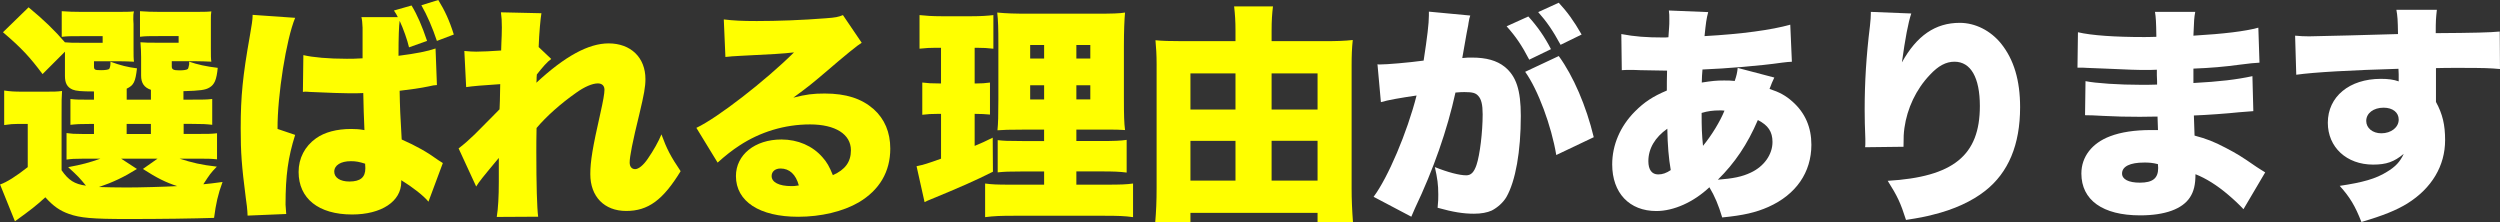
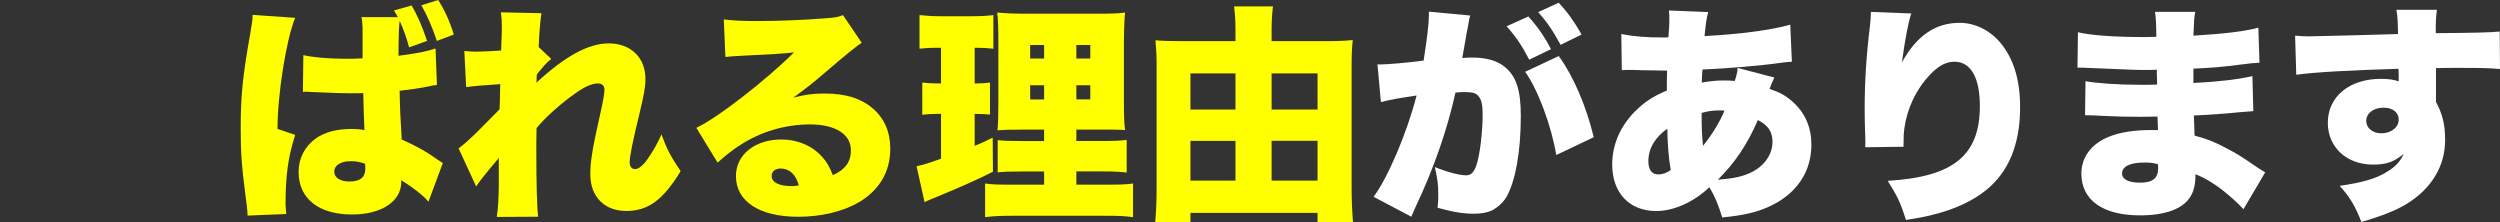
<svg xmlns="http://www.w3.org/2000/svg" id="_レイヤー_2" data-name="レイヤー 2" viewBox="0 0 1071.64 95.26">
  <rect x="0" y="0" width="1071.64" height="95.26" fill="#333333" stroke="none" />
  <defs>
    <style>
      .cls-1 {
        fill: #fff;
      }

      .cls-2 {
        fill: #ff0;
      }
    </style>
  </defs>
  <g id="text">
    <g>
-       <path class="cls-2" d="m26.36,72.92c3.04,4.41,5.59,5.98,10.49,6.67-2.74-3.33-3.23-3.92-7.64-7.94,5.88-1.08,9.11-1.96,13.82-3.63h-7.55c-3.53,0-5,.1-6.96.39v-11.37c2.16.29,3.14.39,6.76.39h5v-4.31h-.88c-5.39,0-6.57.1-9.21.39v-11.07c2.55.29,3.63.29,9.21.29h.88v-3.53c-5.59,0-7.64-.2-9.11-.78-2.35-.98-3.33-2.74-3.33-5.88v-10.39l-9.6,9.61C12.74,24.4,9.21,20.58,1.27,13.82L12.25,3.14c6.66,5.49,11.17,9.9,15.58,15,2.45.2,3.04.2,7.15.2h9.02v-2.84h-9.31c-4.41,0-5.78,0-8.23.29V4.8c2.55.2,5.29.29,8.43.29h13.82c5.1,0,6.57,0,8.72-.2-.29.98-.29,1.76-.29,3.43l.1,1.96v10.49c0,2.84,0,4.41.2,5.68-2.35-.1-4.31-.2-6.57-.2h-10.58v2.16c0,1.47.29,1.67,3.04,1.67,1.76,0,2.94-.2,3.43-.49.29-.29.59-1.27.59-2.55v-.59c4.31,1.57,7.35,2.35,11.37,2.84-.69,5.88-1.37,7.25-4.41,8.72v4.7h10.39v-4.21c-2.94-.98-4.21-2.94-4.21-6.08v-7.94q0-3.04-.29-6.37c2.45.2,3.23.2,7.45.2h8.92v-2.84h-8.33c-4.41,0-5.78,0-8.23.29V4.8c2.55.2,5.29.29,8.43.29h13.43c5.1,0,6.57,0,8.72-.2-.2,1.18-.2,1.86-.2,3.33v12.54c0,2.94,0,4.41.2,5.68-2.35-.1-4.31-.2-6.57-.2h-10.39v2.25c0,1.27.69,1.67,3.33,1.67,1.67,0,3.14-.2,3.53-.59q.29-.29.59-1.96v-1.18c3.63,1.27,7.35,2.06,12.25,2.65-.49,5.1-1.37,7.15-3.53,8.43-1.76,1.08-4.02,1.37-11.17,1.57v3.63h3.23c5.49,0,6.57,0,9.11-.29v11.07c-2.74-.29-3.82-.39-9.11-.39h-3.14v4.31h5c5.59,0,6.66,0,9.31-.29v11.17c-2.84-.29-3.92-.29-9.31-.29h-6.76c5.49,1.76,9.21,2.65,15.98,3.43-2.74,2.84-3.04,3.33-5.78,7.55,2.35-.2,3.82-.39,8.23-.98-1.96,5.29-2.84,9.31-3.63,15.39-8.62.29-22.54.49-37.34.49s-20.09-.49-24.8-2.16c-3.92-1.37-6.76-3.33-10.19-7.15-4.21,3.82-5.98,5.19-13.03,10.29l-6.37-15.78c2.84-.98,6.76-3.43,11.86-7.45v-18.52h-4.02c-2.16,0-3.53.1-6.08.49v-14.8c2.74.39,4.31.49,8.04.49h9.41c4.02,0,4.9,0,7.35-.29-.2,2.84-.2,3.82-.2,10.98v22.93Zm32.34-.49c-5.49,3.43-10.19,5.68-16.27,7.74,3.14.1,7.55.2,11.96.2,5.29,0,16.27-.29,21.56-.59-4.8-1.57-8.62-3.43-14.7-7.35l6.27-4.41h-15.58l6.76,4.41Zm-4.41-15h10.39v-4.31h-10.39v4.31Z" />
      <path class="cls-2" d="m126.52,7.64c-3.82,9.21-7.64,33.32-7.55,47.63l7.55,2.55c-3.04,9.6-4.12,17.45-4.12,29.89,0,.59.1,1.86.29,4.02l-16.56.69c0-.78-.1-1.27-.1-1.86,0-.29-.1-1.18-.2-2.16l-.49-3.72c-1.76-13.82-2.16-19.11-2.16-29.7,0-13.82.88-22.44,3.92-39.59.78-4.41,1.18-7.06,1.18-8.53v-.49l18.23,1.27Zm44.01-.29c-.59-1.18-.69-1.37-1.67-2.84l7.55-2.16c2.45,4.02,4.51,8.82,6.66,15.19l-7.74,2.75c-.69-3.04-2.45-8.04-4.02-11.37-.29,2.06-.49,6.66-.49,15,7.64-.98,12.54-1.96,15.88-3.14l.59,15.68c-1.37.1-1.57.1-3.63.59-3.23.69-7.94,1.37-12.35,1.86.1,6.37.29,11.37.88,20.88,6.17,2.74,10.78,5.29,15.78,8.92.49.29,1.08.69,1.86,1.18l-6.17,16.56c-2.06-2.55-6.86-6.27-11.66-9.21v.78c0,8.33-8.53,13.92-21.07,13.92-14.41,0-22.93-6.86-22.93-18.23,0-5.88,2.65-10.98,7.45-14.41,3.72-2.65,8.92-4.02,15.09-4.02,2.06,0,3.53.1,5.68.49l-.1-2.65-.2-5.1c-.1-4.02-.1-4.61-.2-8.13-2.16.1-3.43.1-5.68.1q-4.41,0-17.35-.59c-.88-.1-1.47-.1-1.67-.1-.29,0-.69,0-1.18.1l.2-15.78c4.12.98,10.78,1.57,18.62,1.57,1.96,0,3.72,0,6.76-.2v-13.13c-.1-2.16-.2-3.33-.49-4.51h15.58Zm-14.02,62.82c-2.45-.78-3.92-1.08-6.08-1.08-4.41,0-7.15,1.76-7.15,4.51,0,2.55,2.55,4.21,6.47,4.21,4.7,0,6.86-1.76,6.86-5.68l-.1-1.96Zm30.77-52.63c-1.86-5.59-4.21-11.07-6.66-15.29l7.25-2.25c2.74,4.41,4.8,8.82,6.66,14.8l-7.25,2.74Z" />
      <path class="cls-2" d="m196.59,63.61c2.65-2.06,4.21-3.43,6.86-5.98,6.57-6.66,10.19-10.19,10.68-10.78.1-1.57.2-4.41.29-10.78q-10.98.69-14.6,1.27l-.78-15.49c2.25.2,3.43.29,5.1.29,2.45,0,6.57-.2,10.68-.49q.1-1.18.1-3.14c.1-2.06.2-4.51.2-6.76,0-3.04-.1-4.02-.39-6.47l17.35.39c-.39,2.35-.98,8.53-1.18,14.5l5.39,5.1c-1.76,1.27-3.72,3.53-6.17,6.66l-.1,1.37c0,1.08,0,1.27-.1,2.16,12.25-11.37,22.35-16.86,30.97-16.86,9.51,0,15.78,6.08,15.78,15.29,0,3.33-.59,6.57-2.55,14.8-3.04,12.35-4.21,18.52-4.21,20.97,0,1.76.88,2.84,2.35,2.84s3.53-1.67,5.39-4.41c2.45-3.53,4.7-7.55,5.88-10.49,2.25,6.17,3.92,9.41,8.23,15.78-7.55,12.35-13.92,17.05-23.33,17.05s-15.39-6.17-15.39-15.78c0-5.49.98-11.37,4.31-26.07,1.18-5.19,1.76-8.53,1.76-10.09,0-1.76-1.08-2.74-2.84-2.74-2.35,0-5.78,1.47-9.31,4.02-6.57,4.61-12.74,10.09-16.96,15.09-.1,4.61-.1,7.45-.1,10.29,0,13.92.29,23.91.78,27.74l-17.74.1c.59-3.53.88-8.82.88-15v-10.29c-6.96,8.33-8.53,10.29-9.7,12.25l-7.55-16.37Z" />
      <path class="cls-2" d="m310.27,8.33c4.12.49,7.74.69,14.11.69,8.72,0,19.6-.39,29.5-1.18,4.31-.29,5.59-.59,7.45-1.37l8.04,11.86q-2.55,1.47-15.78,12.84c-5.19,4.41-6.96,5.88-13.52,10.68,5.49-1.37,8.33-1.76,13.43-1.76,9.21,0,15.78,2.16,20.97,6.67,4.7,4.21,7.15,9.9,7.15,16.96,0,9.9-4.61,17.74-13.53,23.03-6.76,3.92-16.17,6.17-25.97,6.17-16.56,0-26.66-6.57-26.66-17.45,0-9.12,8.13-15.68,19.5-15.68,7.06,0,13.33,2.74,17.54,7.55,1.96,2.16,3.04,4.12,4.51,7.74,5.29-2.35,7.74-5.68,7.74-10.68,0-6.86-6.66-11.07-17.54-11.07s-21.37,3.23-30.19,9.02c-3.04,1.96-6.17,4.41-9.41,7.35l-9.11-14.9c9.02-4.21,29.7-20.29,41.85-32.34-5.19.59-9.11.78-22.93,1.47-2.65.1-4.51.29-6.47.49l-.69-16.07Zm24.31,63.9c-2.25,0-3.82,1.27-3.82,3.23,0,2.65,3.14,4.31,8.43,4.31,1.18,0,1.37,0,3.23-.29-1.27-4.71-4.02-7.25-7.84-7.25Z" />
      <path class="cls-2" d="m401.02,20.48c-2.35,0-4.02.1-6.86.39V6.47c2.55.29,5.59.49,9.41.49h12.94c4.02,0,6.76-.2,9.31-.49v14.41c-2.35-.29-4.51-.39-6.76-.39h-1.27v15.29h.59c2.35,0,3.82-.1,5.98-.39v13.72c-2.25-.2-3.82-.29-5.98-.29h-.59v13.72c3.23-1.37,4.21-1.76,7.74-3.53l.1,14.6c-7.84,3.92-13.62,6.47-27.15,12.05-.69.29-.78.29-2.16.98l-3.43-15.39c3.23-.69,4.51-1.08,10.49-3.23v-19.21h-1.18c-2.84,0-4.61.1-6.86.39v-13.82c2.25.29,4.02.39,7.15.39h.88v-15.29h-2.35Zm46.55,53.02h-9.02c-6.37,0-8.13.1-10.88.39v-13.82c2.35.29,4.31.39,10.78.39h9.11v-4.9h-8.72c-6.57,0-8.62.1-11.27.29.29-2.74.39-6.37.39-13.13v-23.52c0-7.16-.1-10.39-.49-13.82,4.12.39,7.25.49,13.82.49h28.03c7.74,0,10.58-.1,12.94-.49-.29,3.04-.49,7.94-.49,14.5v22.15c0,7.55.1,10.68.49,13.72-2.94-.2-3.82-.2-9.6-.2h-11.27v4.9h10.39c5.88,0,8.43-.1,11.17-.49v14.01c-3.04-.39-5.59-.49-10.98-.49h-10.58v5.68h13.13c5.78,0,8.43-.1,11.17-.49v14.41c-3.53-.49-6.37-.59-12.35-.59h-38.52c-5.88,0-8.62.1-12.54.59v-14.41c2.84.39,5.1.49,10.49.49h14.8v-5.68Zm-5.98-54.2v5.78h5.98v-5.78h-5.98Zm0,17.25v6.08h5.98v-6.08h-5.98Zm19.8-11.47h5.98v-5.78h-5.98v5.78Zm0,17.54h5.98v-6.08h-5.98v6.08Z" />
      <path class="cls-2" d="m567.62,17.64c5.39,0,8.72-.1,12.25-.49-.39,3.72-.49,6.66-.49,11.08v52.53c0,4.7.2,9.41.59,14.5h-15.19v-4.02h-54.49v4.02h-15.09c.39-4.61.59-9.02.59-14.7V27.44c0-3.82-.2-7.06-.49-10.19,2.84.29,6.17.39,11.56.39h22.74v-4.61c0-4.02-.2-6.86-.59-10.29h16.66c-.39,3.23-.59,5.98-.59,10.49v4.41h22.54Zm-57.33,13.82v15.49h19.31v-15.49h-19.31Zm0,28.91v17.05h19.31v-17.05h-19.31Zm54.49-13.43v-15.49h-19.7v15.49h19.7Zm0,30.48v-17.05h-19.7v17.05h19.7Z" />
      <path class="cls-1" d="m590.45,27.54c.39.1.69.1.88.1,3.14,0,12.45-.78,18.92-1.67,1.57-10.19,2.25-15.97,2.25-19.31v-1.67l17.74,1.67c-.39,1.18-.49,1.57-.59,2.35-.1.29-.2,1.18-.29,1.76l-.69,3.53c-.88,5-1.57,9.02-1.86,10.58,1.67-.2,2.84-.2,4.21-.2,6.08,0,10.58,1.27,13.92,3.92,5,4.02,6.96,10,6.96,21.07,0,15.29-2.25,27.93-6.17,34.79-1.37,2.35-3.82,4.51-6.27,5.78-1.96.88-4.51,1.37-7.64,1.37-4.51,0-8.92-.69-15.58-2.55.29-2.84.29-3.92.29-5.68,0-4.31-.39-6.96-1.47-11.76,5.59,2.25,10.58,3.53,13.43,3.53,2.06,0,3.33-1.27,4.41-4.41,1.47-4.31,2.65-14.21,2.65-21.76,0-4.12-.59-6.47-1.86-7.84-1.08-1.27-2.45-1.67-5.88-1.67-.88,0-1.86,0-3.92.2-3.53,16.07-9.41,32.93-17.35,49.59-.78,1.86-.98,2.16-1.57,3.63l-16.17-8.53c6.17-8.23,14.41-27.64,18.42-43.42-6.17.88-12.45,1.96-15.29,2.84l-1.47-16.27Zm64.68-20.48c3.92,4.31,7.06,8.82,9.7,14.01l-9.31,4.51c-3.23-6.17-5.68-9.8-9.7-14.31l9.31-4.21Zm13.04,16.96c6.27,8.62,11.76,21.37,15,34.79l-16.07,7.64c-2.06-12.45-7.84-28.03-13.33-35.67l14.41-6.76Zm0-22.84c3.63,3.92,6.37,7.64,9.8,13.62l-9.02,4.41c-3.33-6.17-6.08-10.09-9.6-14.02l8.82-4.02Z" />
      <path class="cls-1" d="m760.58,33.22c-.69,1.37-1.37,3.04-2.06,4.9,4.21,1.37,6.96,2.84,9.9,5.49,5.39,4.8,8.04,10.98,8.04,18.43,0,11.86-6.57,21.37-18.43,26.66-5.29,2.35-10.68,3.63-19.8,4.51-1.57-5.29-3.23-9.21-5.49-12.94-6.76,6.37-15.29,10.19-22.74,10.19-11.56,0-18.92-7.74-18.92-19.99,0-8.33,3.43-16.37,9.8-22.74,3.92-3.92,7.55-6.37,13.62-8.92,0-3.33,0-4.31.1-8.53q-4.21-.1-11.47-.2c-1.47-.1-3.04-.1-4.8-.1-1.37,0-1.76,0-3.14.1l-.2-15.48c5.68,1.08,10.68,1.47,18.23,1.47h.59l1.37-.1q.1-1.27.29-4.21c.1-.98.1-2.06.1-3.14,0-1.96,0-2.74-.2-4.12l16.86.69c-.78,2.94-.98,4.51-1.57,10.29,15.88-.88,28.81-2.65,36.75-4.9l.69,15.88c-1.57.1-1.96.1-4.21.39-9.41,1.37-24.31,2.55-34.11,2.94q-.1.98-.2,2.65c0,.59,0,.88-.1,2.94,4.41-.69,6.17-.88,9.51-.88,1.86,0,2.65,0,4.61.2.78-2.25,1.08-3.63,1.27-5.59l15.68,4.12Zm-54,35.87c0,3.63,1.47,5.68,4.21,5.68,1.86,0,3.53-.59,5.39-1.86-.88-5-1.37-10.78-1.47-17.74-5.29,3.72-8.13,8.53-8.13,13.92Zm23.42-6.57c3.72-4.51,7.35-10.49,9.21-15.09-.88-.1-1.18-.1-2.06-.1-2.84,0-5.1.29-7.74,1.08,0,6.37.1,9.21.59,14.11Zm20.48,11.47c5.68-2.65,9.31-7.74,9.31-13.13,0-4.41-1.86-7.15-6.27-9.41-4.51,10.49-9.9,18.42-17.15,25.58,6.47-.49,10.39-1.27,14.11-3.04Z" />
      <path class="cls-1" d="m819.28,5.78c-1.37,4.12-2.55,10.49-4.02,20.97,6.37-11.47,14.31-16.96,24.8-16.96,6.66,0,13.23,3.33,17.74,8.92,5.49,6.86,8.13,15.78,8.13,27.25,0,16.07-5,28.03-15,35.87-5.59,4.41-13.43,8.04-22.34,10.19-3.33.88-5.88,1.37-11.57,2.25-2.35-7.35-3.63-10.09-7.84-16.76,28.13-1.67,39.5-10.88,39.5-32.05,0-12.25-3.92-19.01-10.88-19.01-3.63,0-6.96,1.76-10.58,5.68-5.88,6.17-9.7,14.31-10.88,22.74-.29,2.25-.39,3.43-.39,8.04l-16.46.2c.1-.69.1-1.27.1-1.67v-1.96c-.2-3.82-.29-9.7-.29-12.45,0-11.86.69-23.13,2.25-35.77.29-2.84.39-3.92.39-5.39v-.78l17.35.69Z" />
      <path class="cls-1" d="m890.72,13.82c5.78,1.37,15.88,2.06,28.23,2.06,1.18,0,2.45,0,5.39-.1-.1-6.47-.2-8.23-.59-10.68h17.25c-.49,2.65-.49,3.33-.78,10.19,13.04-.78,22.15-1.86,27.83-3.43l.49,15c-2.84.2-3.43.2-8.62.88-6.57.88-12.05,1.37-19.7,1.67v6.17c11.08-.59,18.52-1.47,25.29-2.94l.39,15q-2.06.1-6.27.49c-4.41.49-13.82,1.18-19.21,1.37q.1,4.51.29,8.62c5.1,1.37,8.23,2.55,13.43,5.29,5,2.65,6.17,3.33,13.13,8.13,1.47.98,2.16,1.37,3.72,2.35l-9.31,15.78q-2.94-3.14-6.66-6.27c-4.61-3.92-9.41-6.96-13.92-8.72,0,4.41-.69,7.35-2.35,9.9-3.23,5-10.68,7.74-21.37,7.74-16.07,0-25.19-6.57-25.19-17.94,0-7.15,4.51-13.04,12.35-15.98,4.61-1.76,10.49-2.65,17.45-2.65h3.04c-.1-3.33-.2-5.29-.2-5.78-2.06,0-6.08.1-7.55.1-5.68,0-10.19-.1-15.78-.39-4.31-.2-4.8-.29-7.74-.29l.2-14.6c4.31.88,14.11,1.57,24.11,1.57,2.06,0,3.53,0,6.57-.1v-1.47q0-.2-.1-2.55v-2.35c-2.25.1-3.23.1-4.12.1-5.29,0-6.96-.1-18.23-.59q-3.72-.1-7.35-.29c-1.37-.1-2.35-.1-2.65-.1h-1.67l.2-15.19Zm28.32,55.86c-5.98,0-9.41,1.67-9.41,4.7,0,2.45,2.74,3.92,7.64,3.92,5.49,0,7.84-1.86,7.84-6.27,0-.59-.1-1.67-.1-1.67-2.35-.59-3.72-.69-5.98-.69Z" />
      <path class="cls-1" d="m983.82,15.29c2.45.2,3.53.29,5.98.29,2.65,0,29.01-.69,38.12-.98-.1-6.27-.2-7.55-.69-10.39h17.35c-.39,3.43-.49,4.51-.49,10,16.27-.1,23.52-.29,27.44-.69l.1,16.07c-4.41-.39-6.37-.49-17.64-.49-5.19,0-5.88,0-9.8.1v14.5c2.84,5.19,3.92,9.8,3.92,16.37,0,10.98-5.68,20.58-16.17,27.15-4.8,2.94-10.39,5.19-19.7,7.94-2.74-6.96-4.9-10.58-9.31-15.49,9.9-1.47,15.49-3.04,20.19-5.98,3.63-2.16,5.68-4.31,7.25-7.74-4.12,3.43-7.45,4.61-13.13,4.61-11.37,0-19.41-7.45-19.41-17.94,0-11.17,9.21-18.82,22.74-18.82,3.14,0,5.39.29,7.64,1.08v-3.04q0-1.37-.1-2.35c-20.29.59-36.26,1.47-43.81,2.55l-.49-16.76Zm30.48,36.56c0,3.04,2.74,5.29,6.47,5.29,4.21,0,7.45-2.55,7.45-5.88,0-3.04-2.55-5.1-6.47-5.1-4.31,0-7.45,2.35-7.45,5.68Z" />
    </g>
  </g>
</svg>